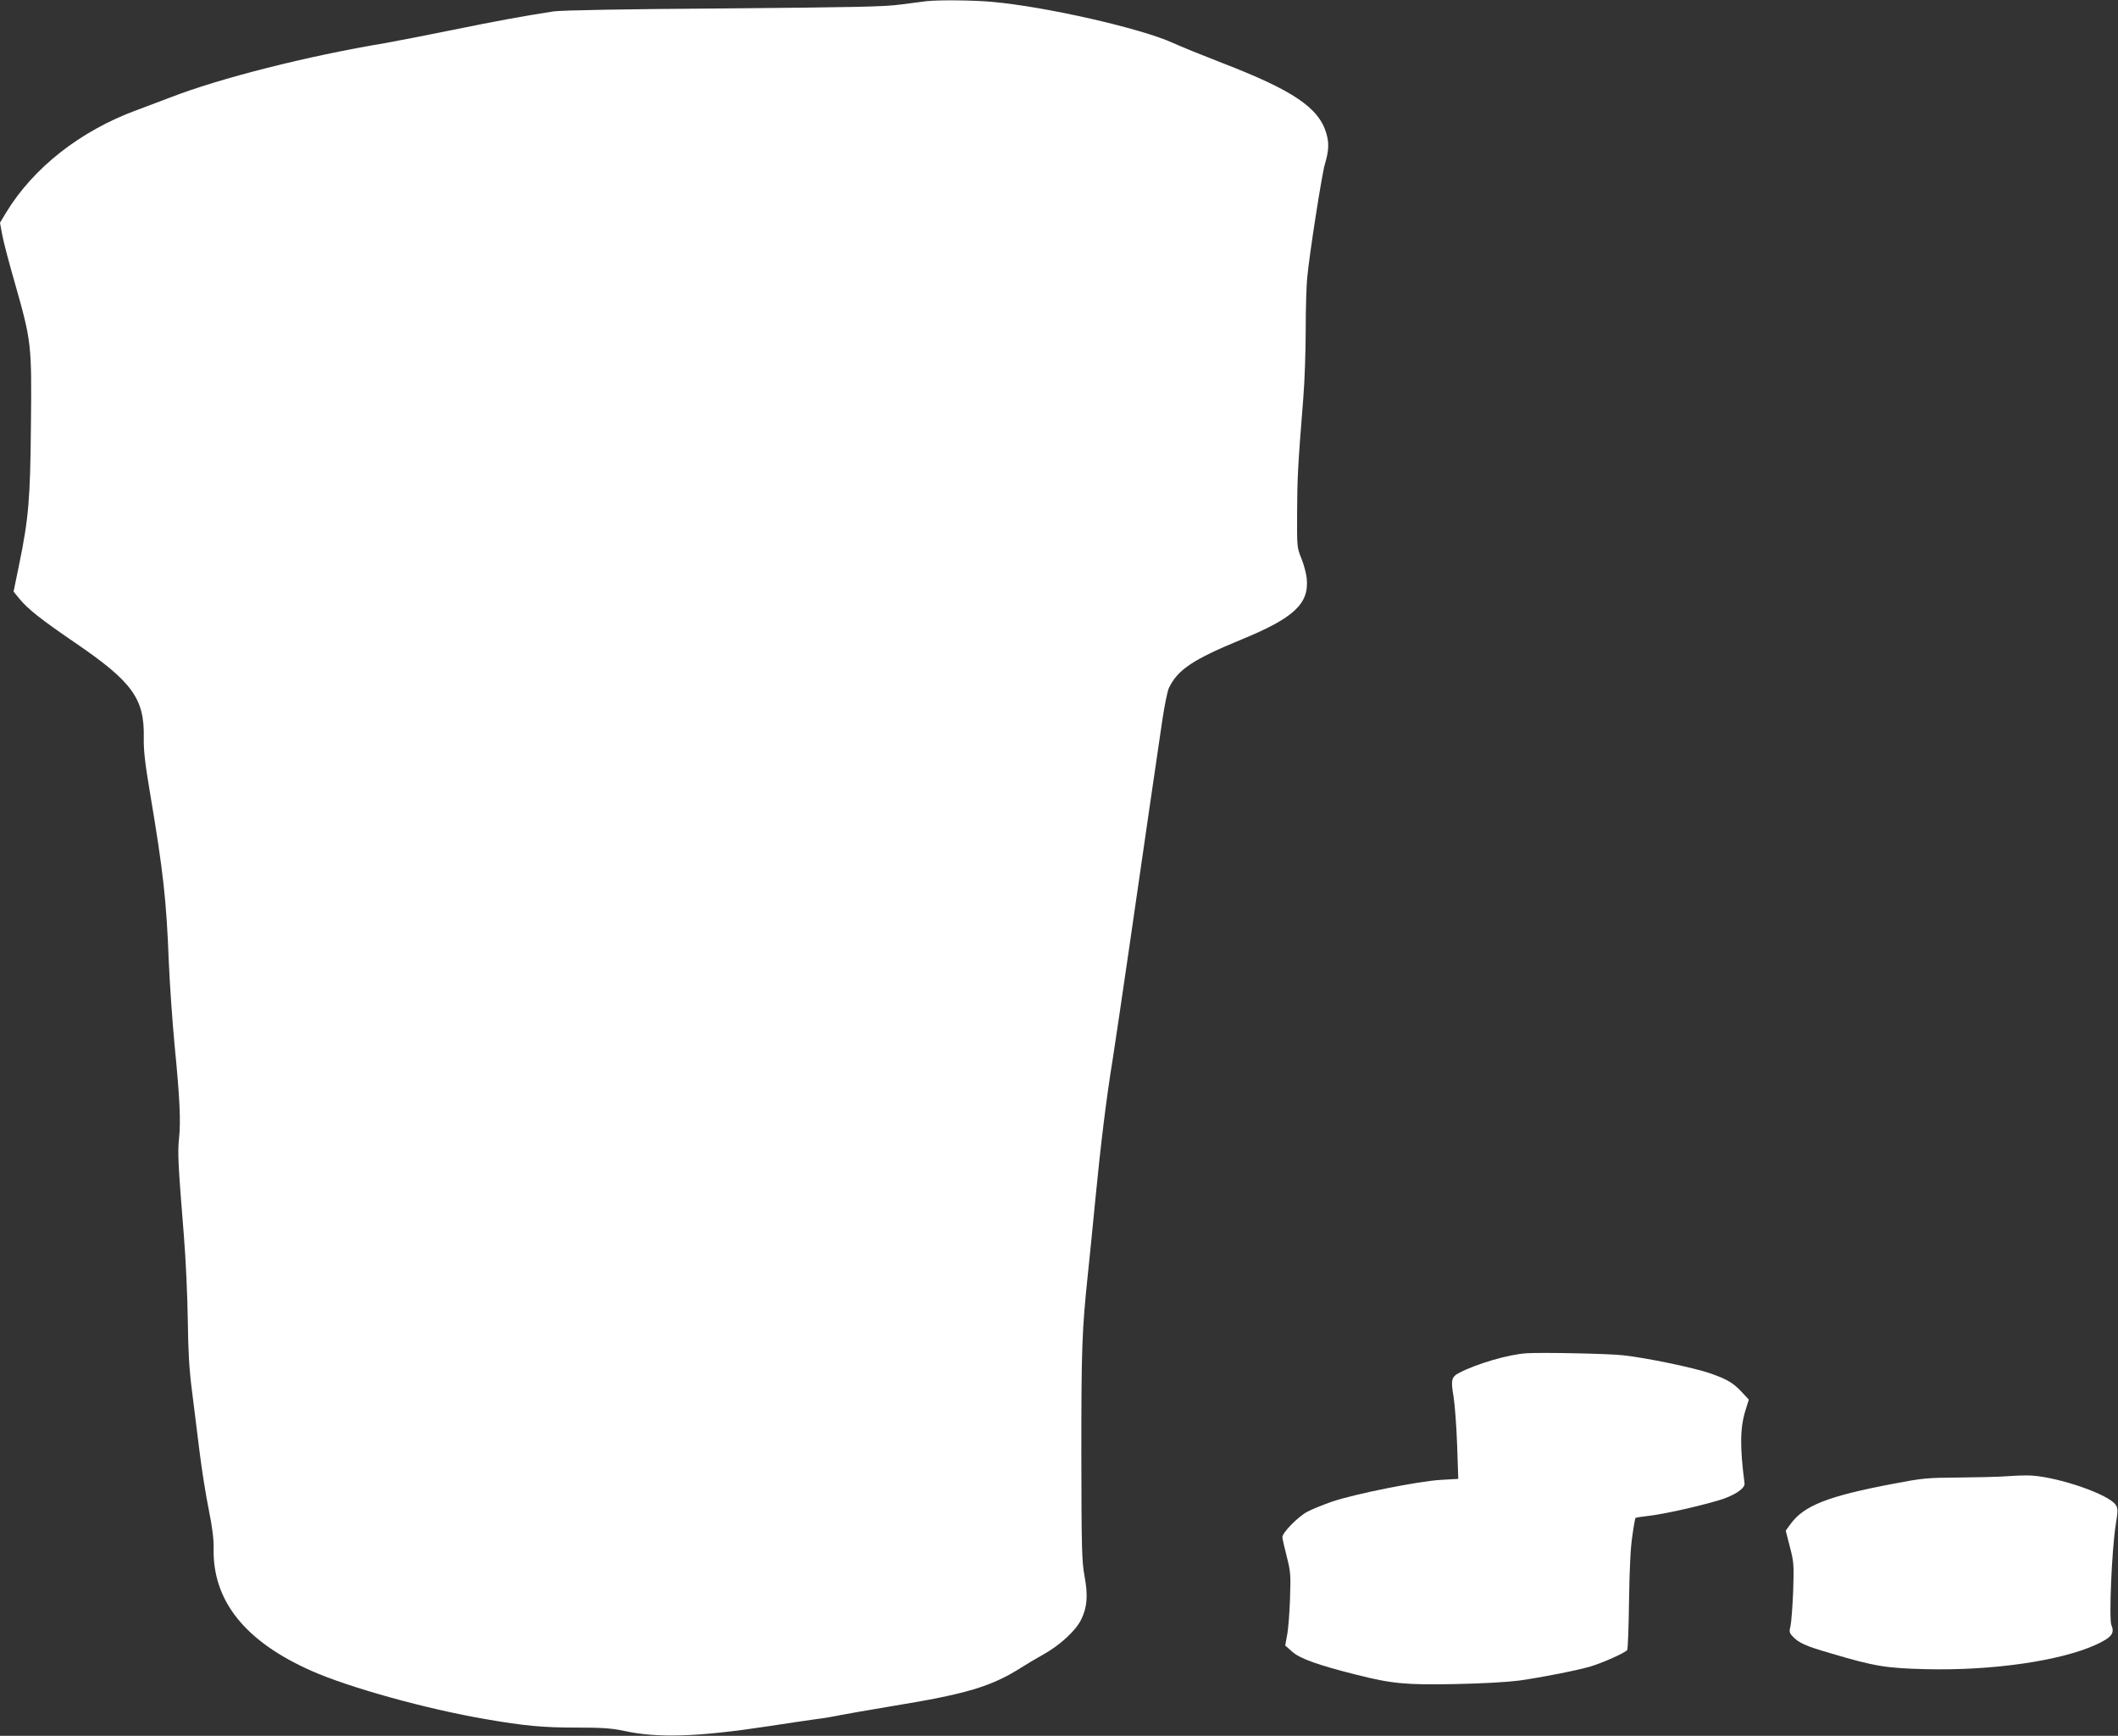
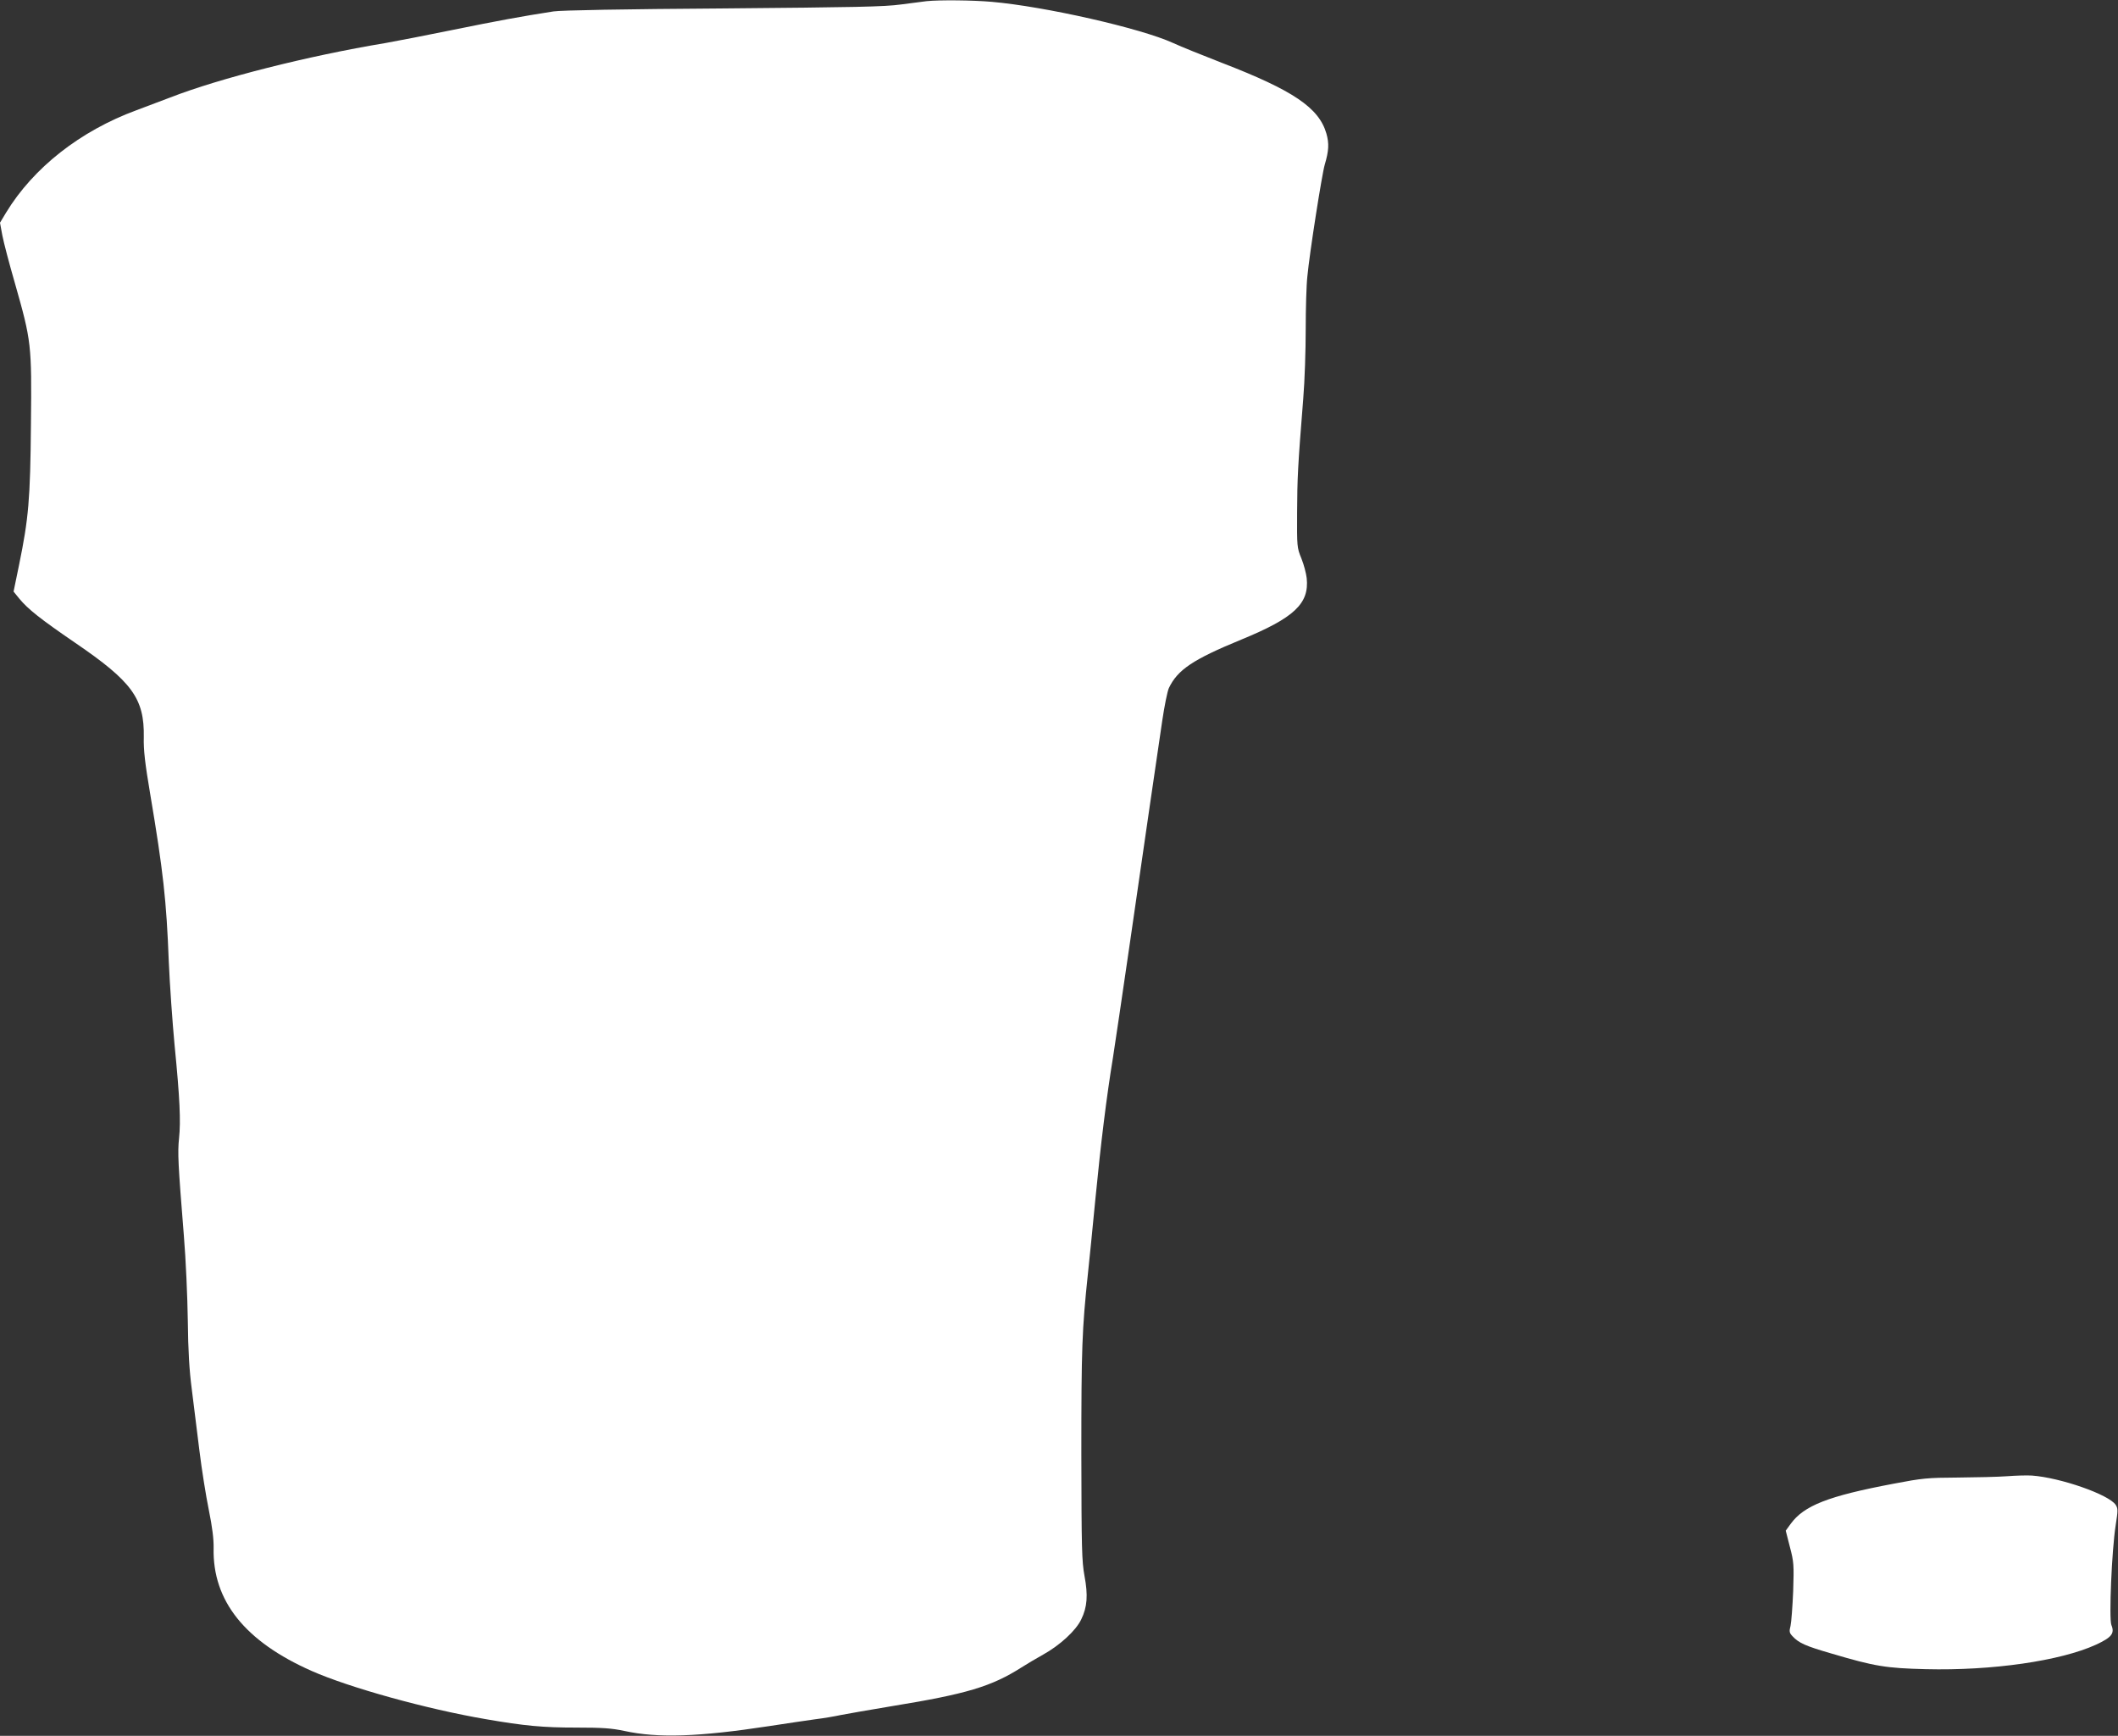
<svg xmlns="http://www.w3.org/2000/svg" version="1.0" width="1280pt" height="1049pt" viewBox="0 0 1280 1049" preserveAspectRatio="xMidYMid meet">
  <rect x="0" y="0" width="1280" height="1049" fill="#333333" stroke="none" />
  <g transform="translate(0,1049) scale(0.1,-0.1)" fill="#ffffff" stroke="none">
    <path d="M5600 10483 c-19 -2 -89 -11 -155 -20 -100 -14 -276 -17 -1075 -24 -599 -4 -981 -11 -1025 -18 -194 -30 -345 -58 -605 -111 -157 -32 -342 -68 -410 -80 -470 -78 -1003 -213 -1301 -329 -57 -22 -149 -56 -204 -77 -340 -125 -624 -348 -789 -620 l-36 -60 14 -76 c8 -42 42 -172 76 -289 100 -352 102 -368 97 -852 -4 -456 -14 -569 -72 -852 l-33 -160 35 -43 c52 -63 126 -122 338 -267 343 -234 418 -336 414 -570 -2 -77 7 -156 39 -345 78 -463 98 -642 112 -1010 6 -140 22 -367 35 -505 32 -325 38 -461 27 -564 -9 -88 -6 -152 29 -586 12 -143 22 -375 24 -515 2 -184 9 -300 24 -415 11 -88 32 -254 46 -370 14 -115 40 -277 57 -360 21 -104 30 -175 29 -231 -7 -318 190 -564 593 -742 229 -101 694 -230 1051 -291 236 -41 348 -51 547 -51 159 0 214 -4 290 -20 205 -45 451 -36 877 29 102 16 227 34 276 41 50 6 120 18 157 26 37 7 177 32 311 54 448 73 599 118 781 234 28 18 87 53 130 77 101 56 198 145 230 212 37 75 42 147 20 264 -16 89 -18 159 -19 738 0 639 4 750 40 1090 8 77 29 280 45 450 33 338 67 615 106 853 13 85 58 386 99 670 41 285 97 672 125 862 28 190 61 417 74 505 13 88 31 177 40 197 53 111 146 173 438 293 319 131 411 217 395 371 -3 28 -17 82 -32 119 -27 66 -27 71 -26 280 1 206 4 273 37 685 9 107 15 296 15 420 0 124 4 268 10 320 13 140 88 617 105 675 25 84 27 128 10 188 -45 156 -201 261 -631 427 -115 45 -248 98 -295 120 -194 89 -775 221 -1097 249 -114 10 -314 12 -393 4z" />
-     <path d="M9225 2312 c-109 -7 -300 -63 -404 -117 -49 -25 -54 -43 -37 -142 8 -49 18 -181 22 -294 l7 -206 -104 -6 c-132 -7 -522 -85 -657 -131 -55 -19 -124 -47 -152 -62 -57 -31 -150 -126 -150 -153 0 -9 12 -61 26 -116 24 -94 25 -110 20 -260 -3 -88 -11 -187 -18 -219 l-11 -60 43 -38 c46 -41 157 -81 385 -138 216 -55 302 -63 600 -57 163 3 315 12 385 21 140 20 345 60 431 85 75 22 213 84 223 100 4 6 9 141 11 299 3 193 9 321 20 391 8 58 17 106 19 108 2 2 39 8 83 13 88 10 291 55 422 94 91 27 158 71 154 102 -29 223 -27 337 6 442 l20 64 -41 44 c-53 57 -88 78 -193 115 -99 34 -387 94 -527 109 -88 10 -497 18 -583 12z" />
    <path d="M12130 1569 c-52 -4 -186 -7 -296 -8 -187 -1 -216 -4 -389 -37 -397 -75 -543 -132 -624 -244 l-29 -40 25 -98 c24 -91 25 -108 20 -267 -4 -93 -11 -188 -16 -210 -9 -35 -7 -43 12 -63 38 -41 78 -59 237 -105 260 -77 328 -88 568 -94 401 -10 815 50 1029 148 95 44 114 68 93 119 -15 37 2 450 26 603 14 89 14 101 0 123 -41 62 -332 164 -506 177 -30 2 -98 0 -150 -4z" />
  </g>
</svg>